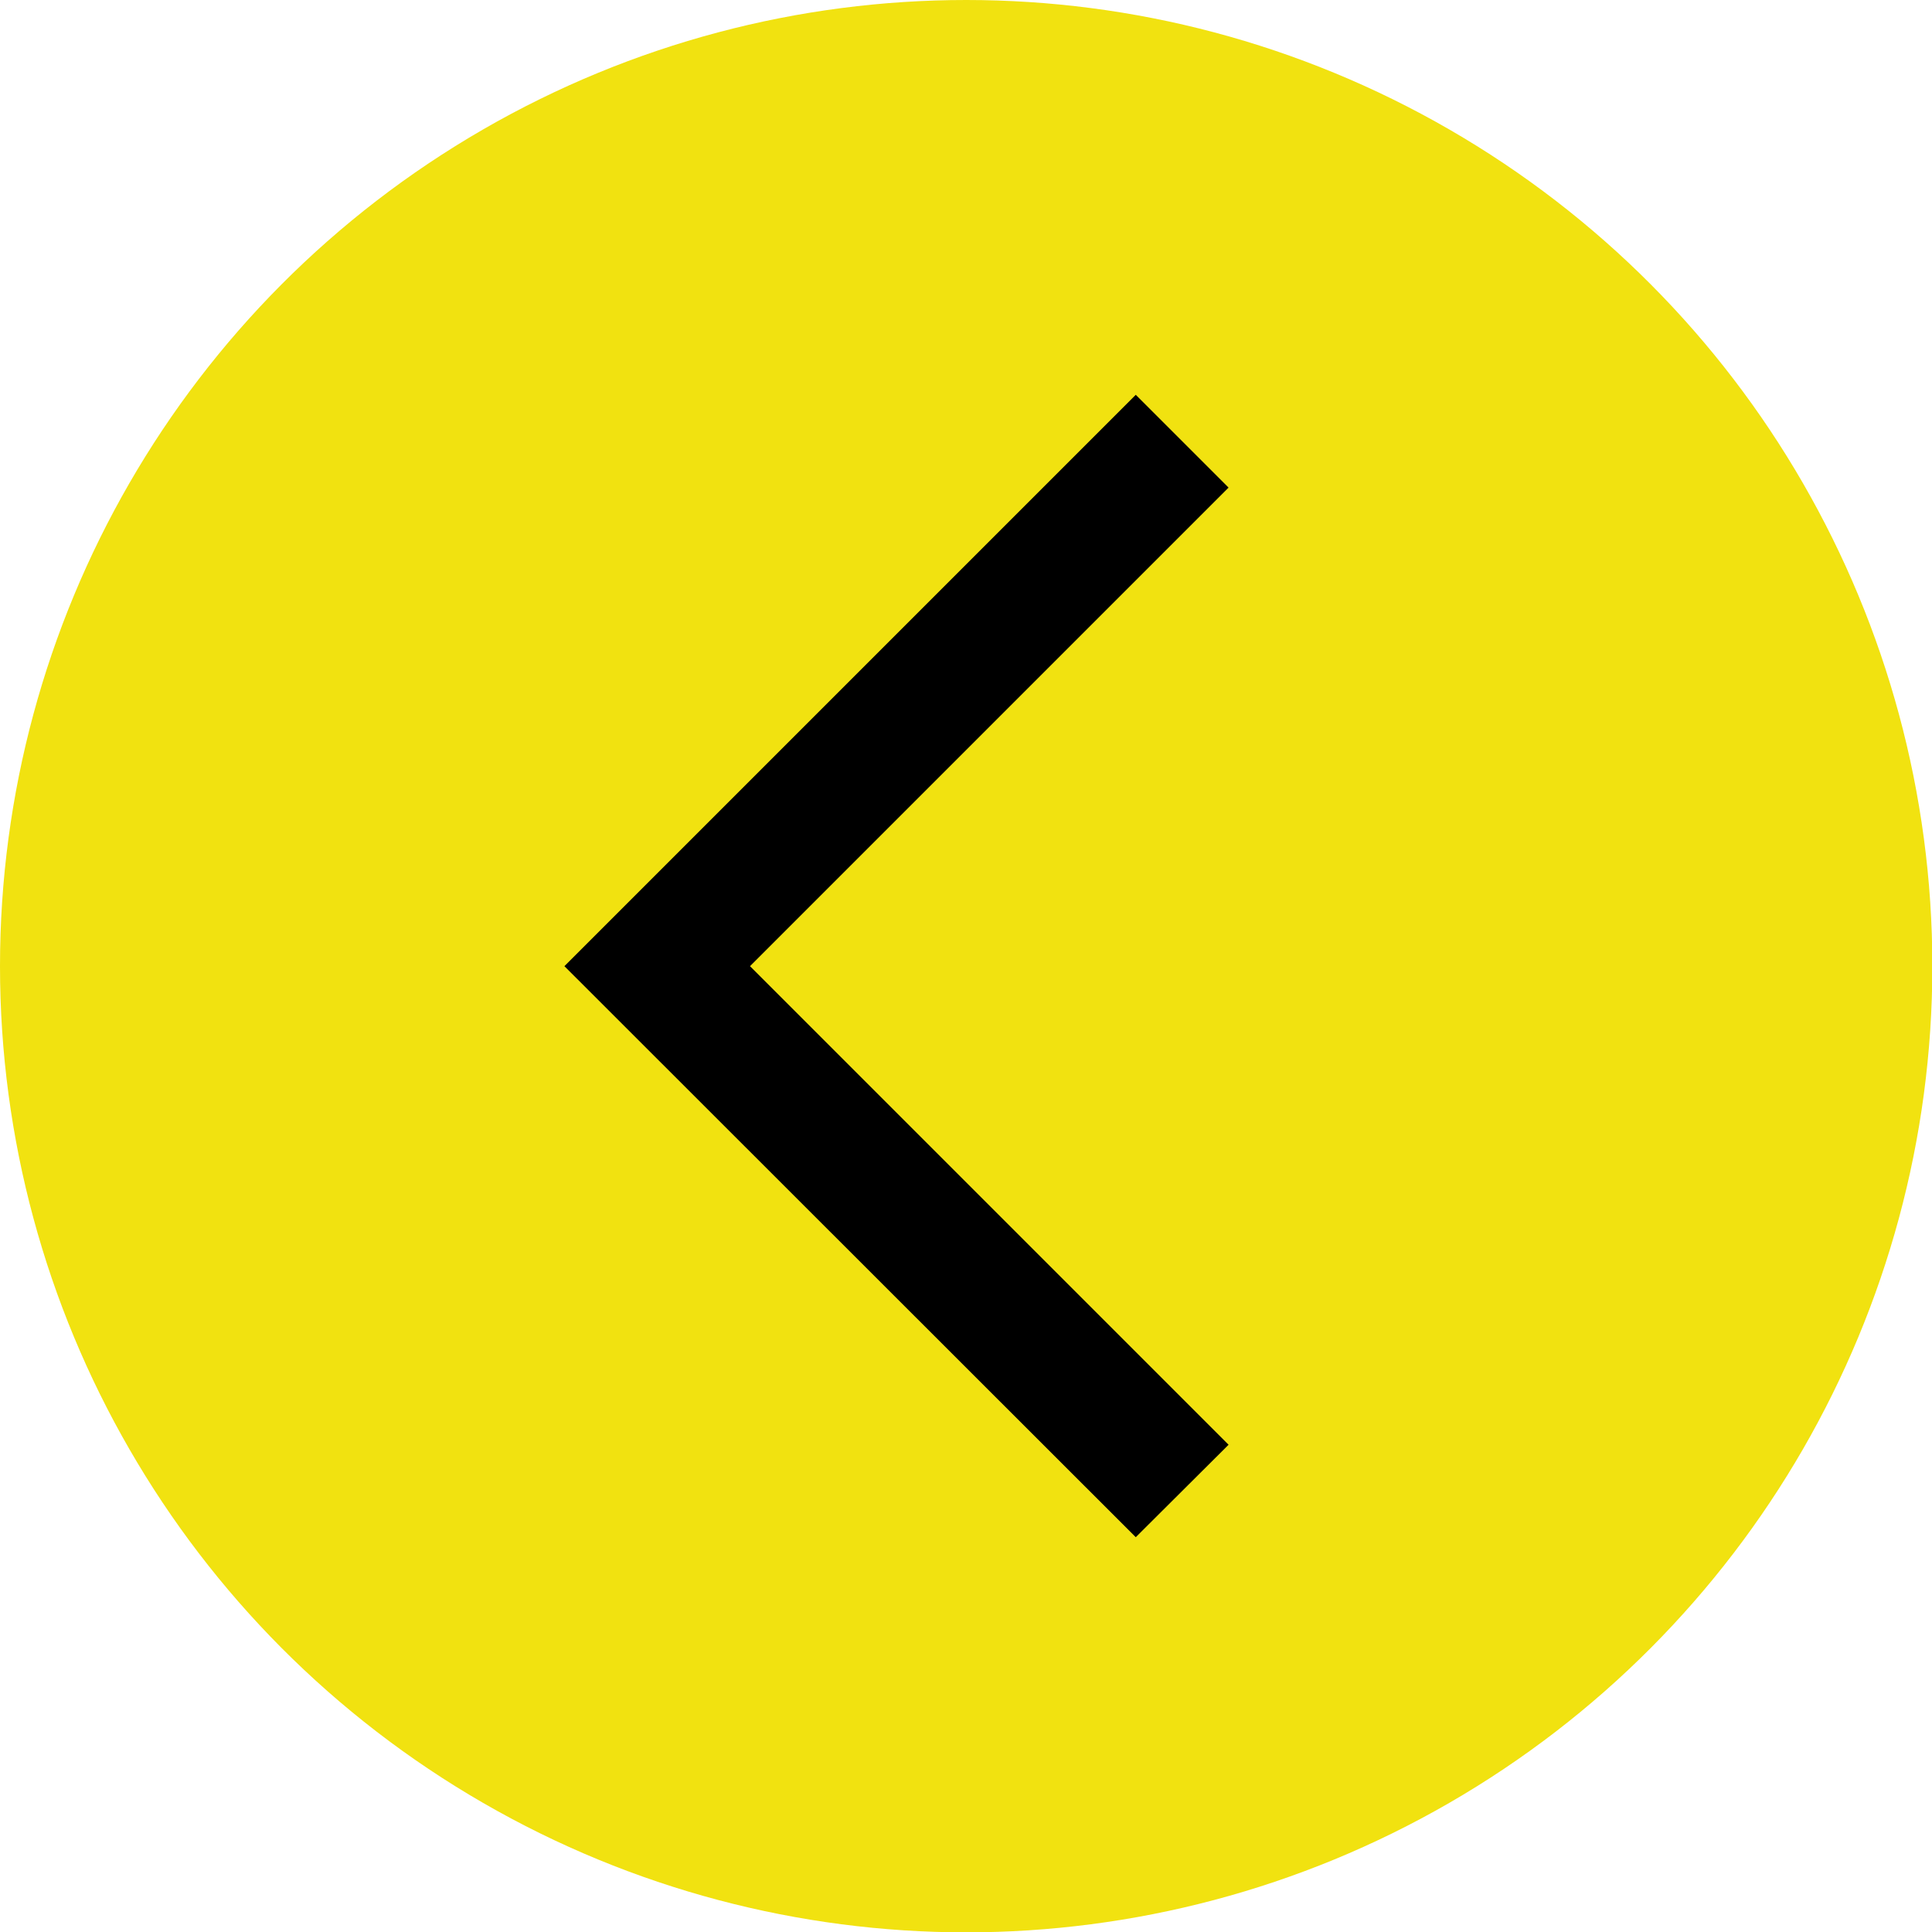
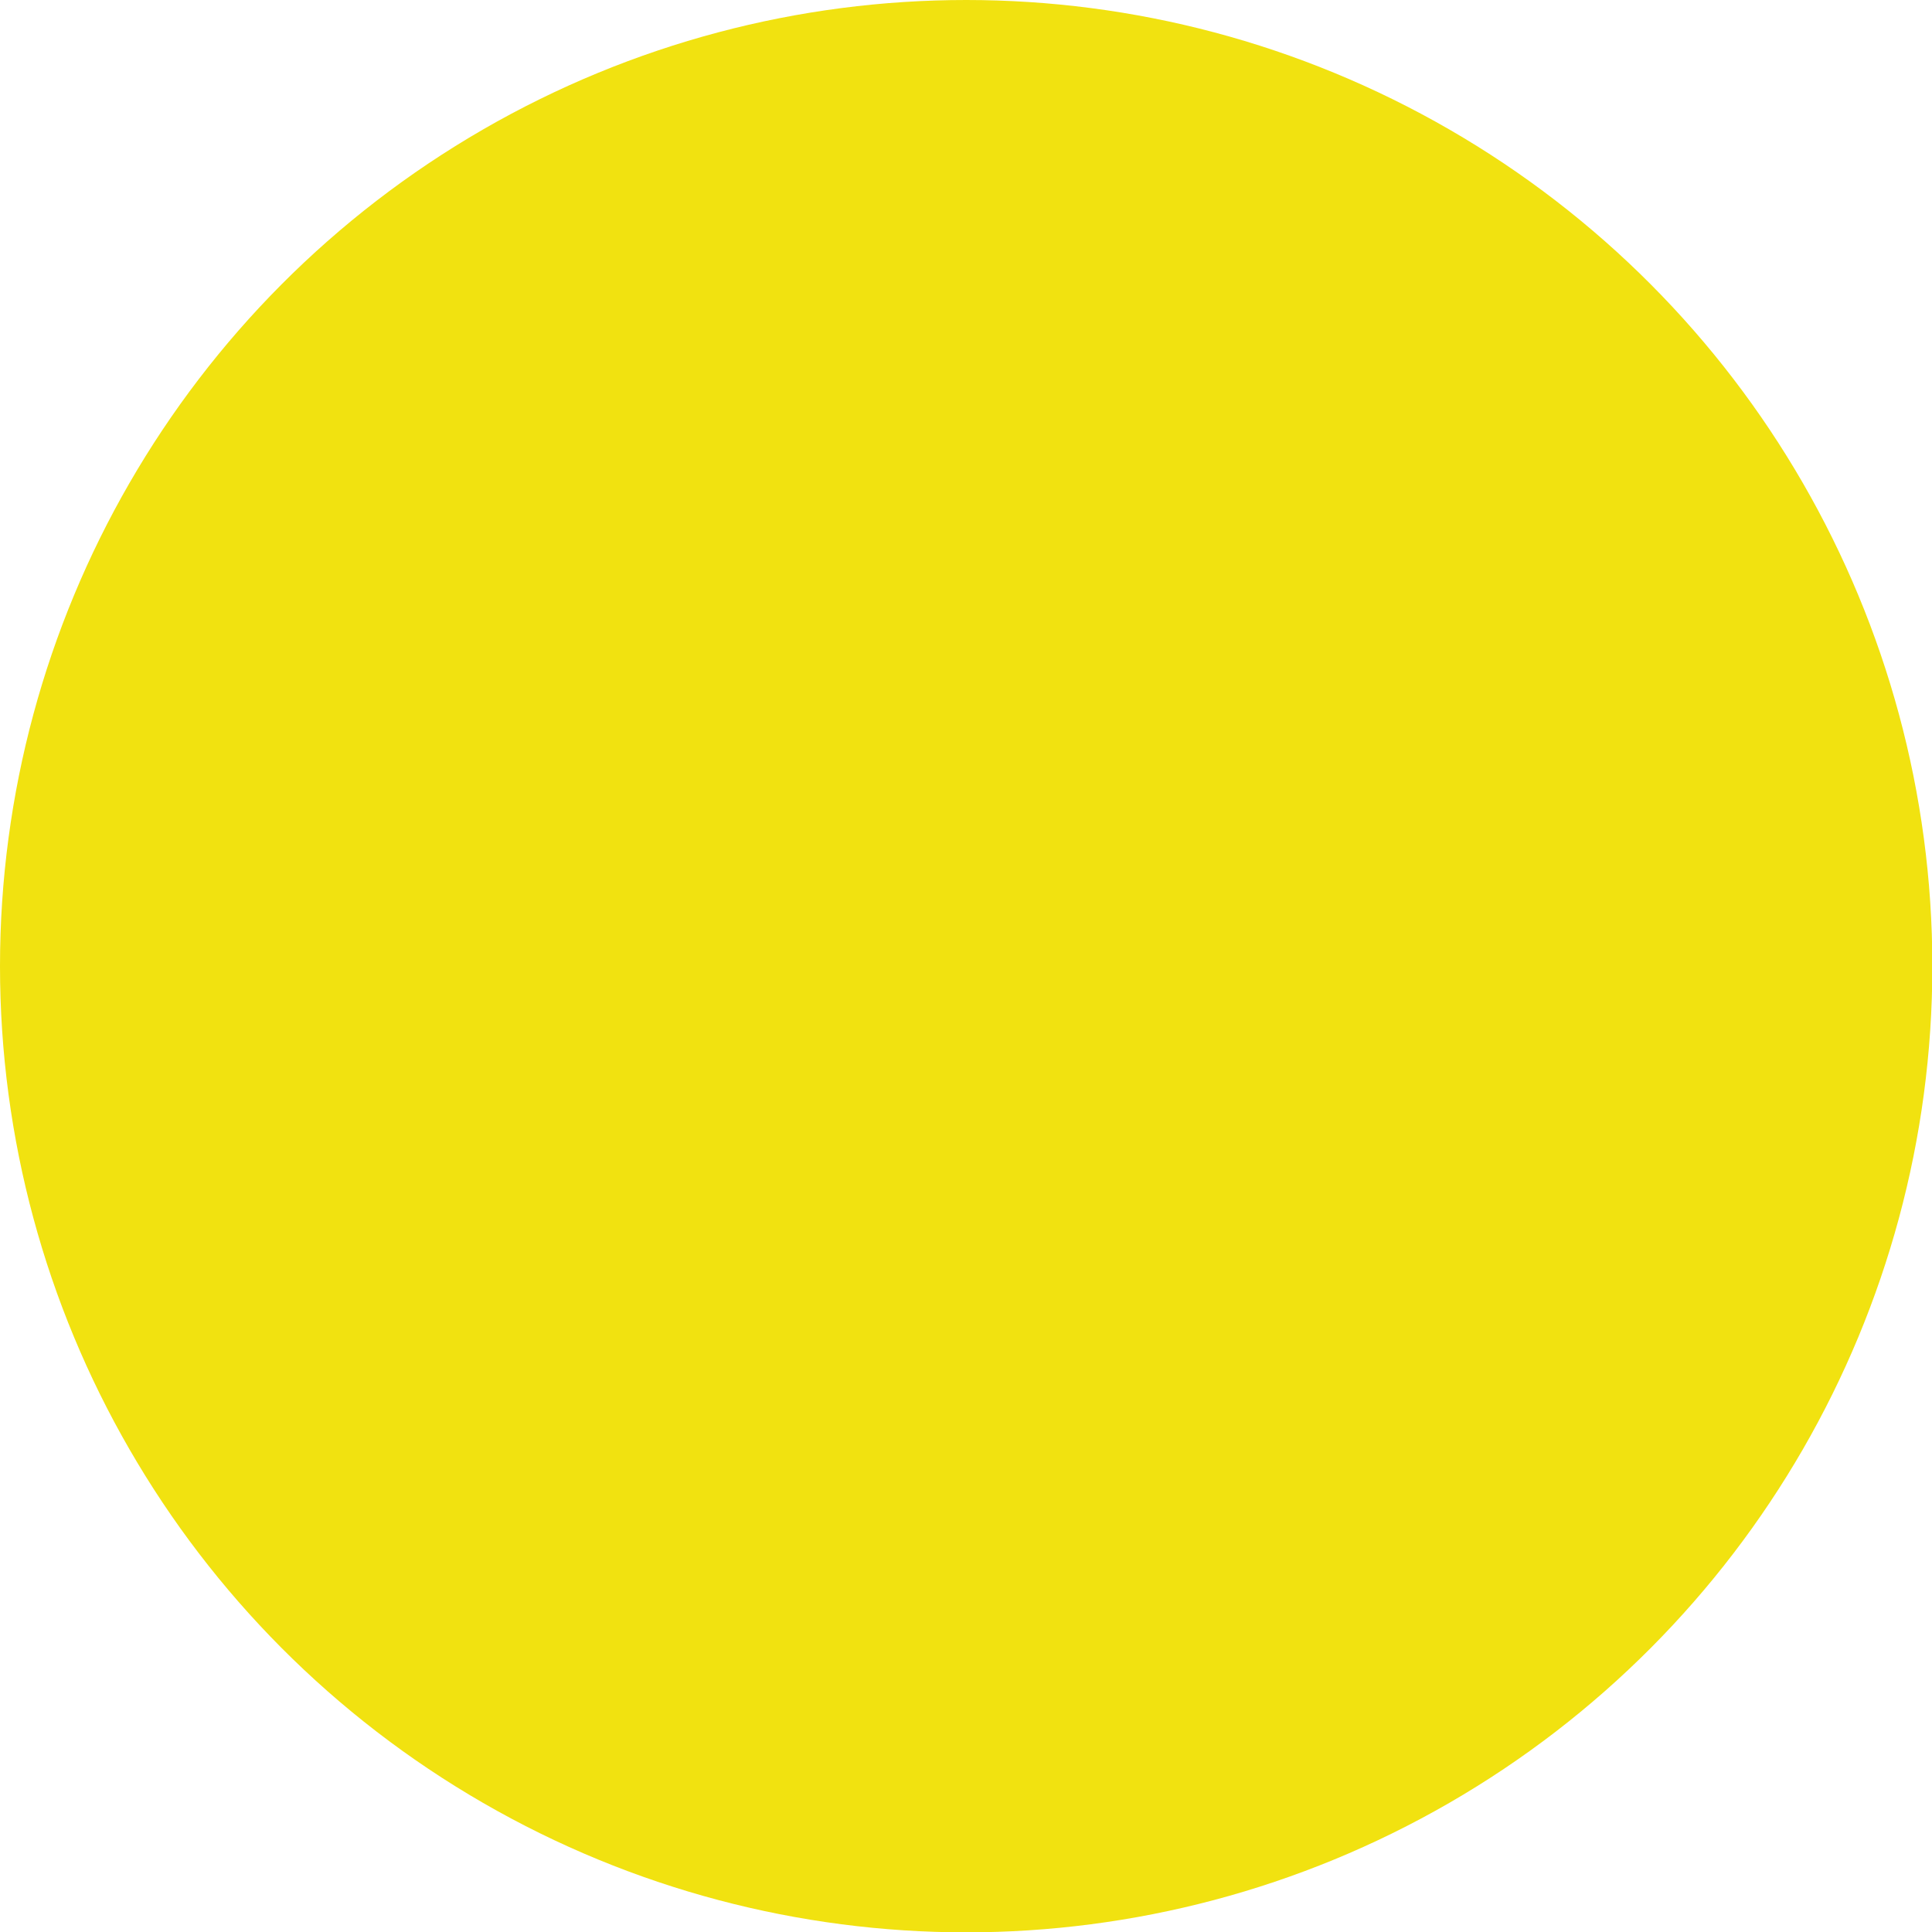
<svg xmlns="http://www.w3.org/2000/svg" id="Layer_2" data-name="Layer 2" viewBox="0 0 55.59 55.59">
  <defs>
    <style>
      .cls-1 {
        fill: #f1e210;
      }
    </style>
  </defs>
  <g id="Layer_1-2" data-name="Layer 1">
    <circle class="cls-1" cx="27.8" cy="27.8" r="27.8" />
-     <polygon points="32.68 44.23 16.24 27.8 32.68 11.36 35.35 14.03 21.58 27.8 35.35 41.57 32.68 44.23" />
  </g>
</svg>